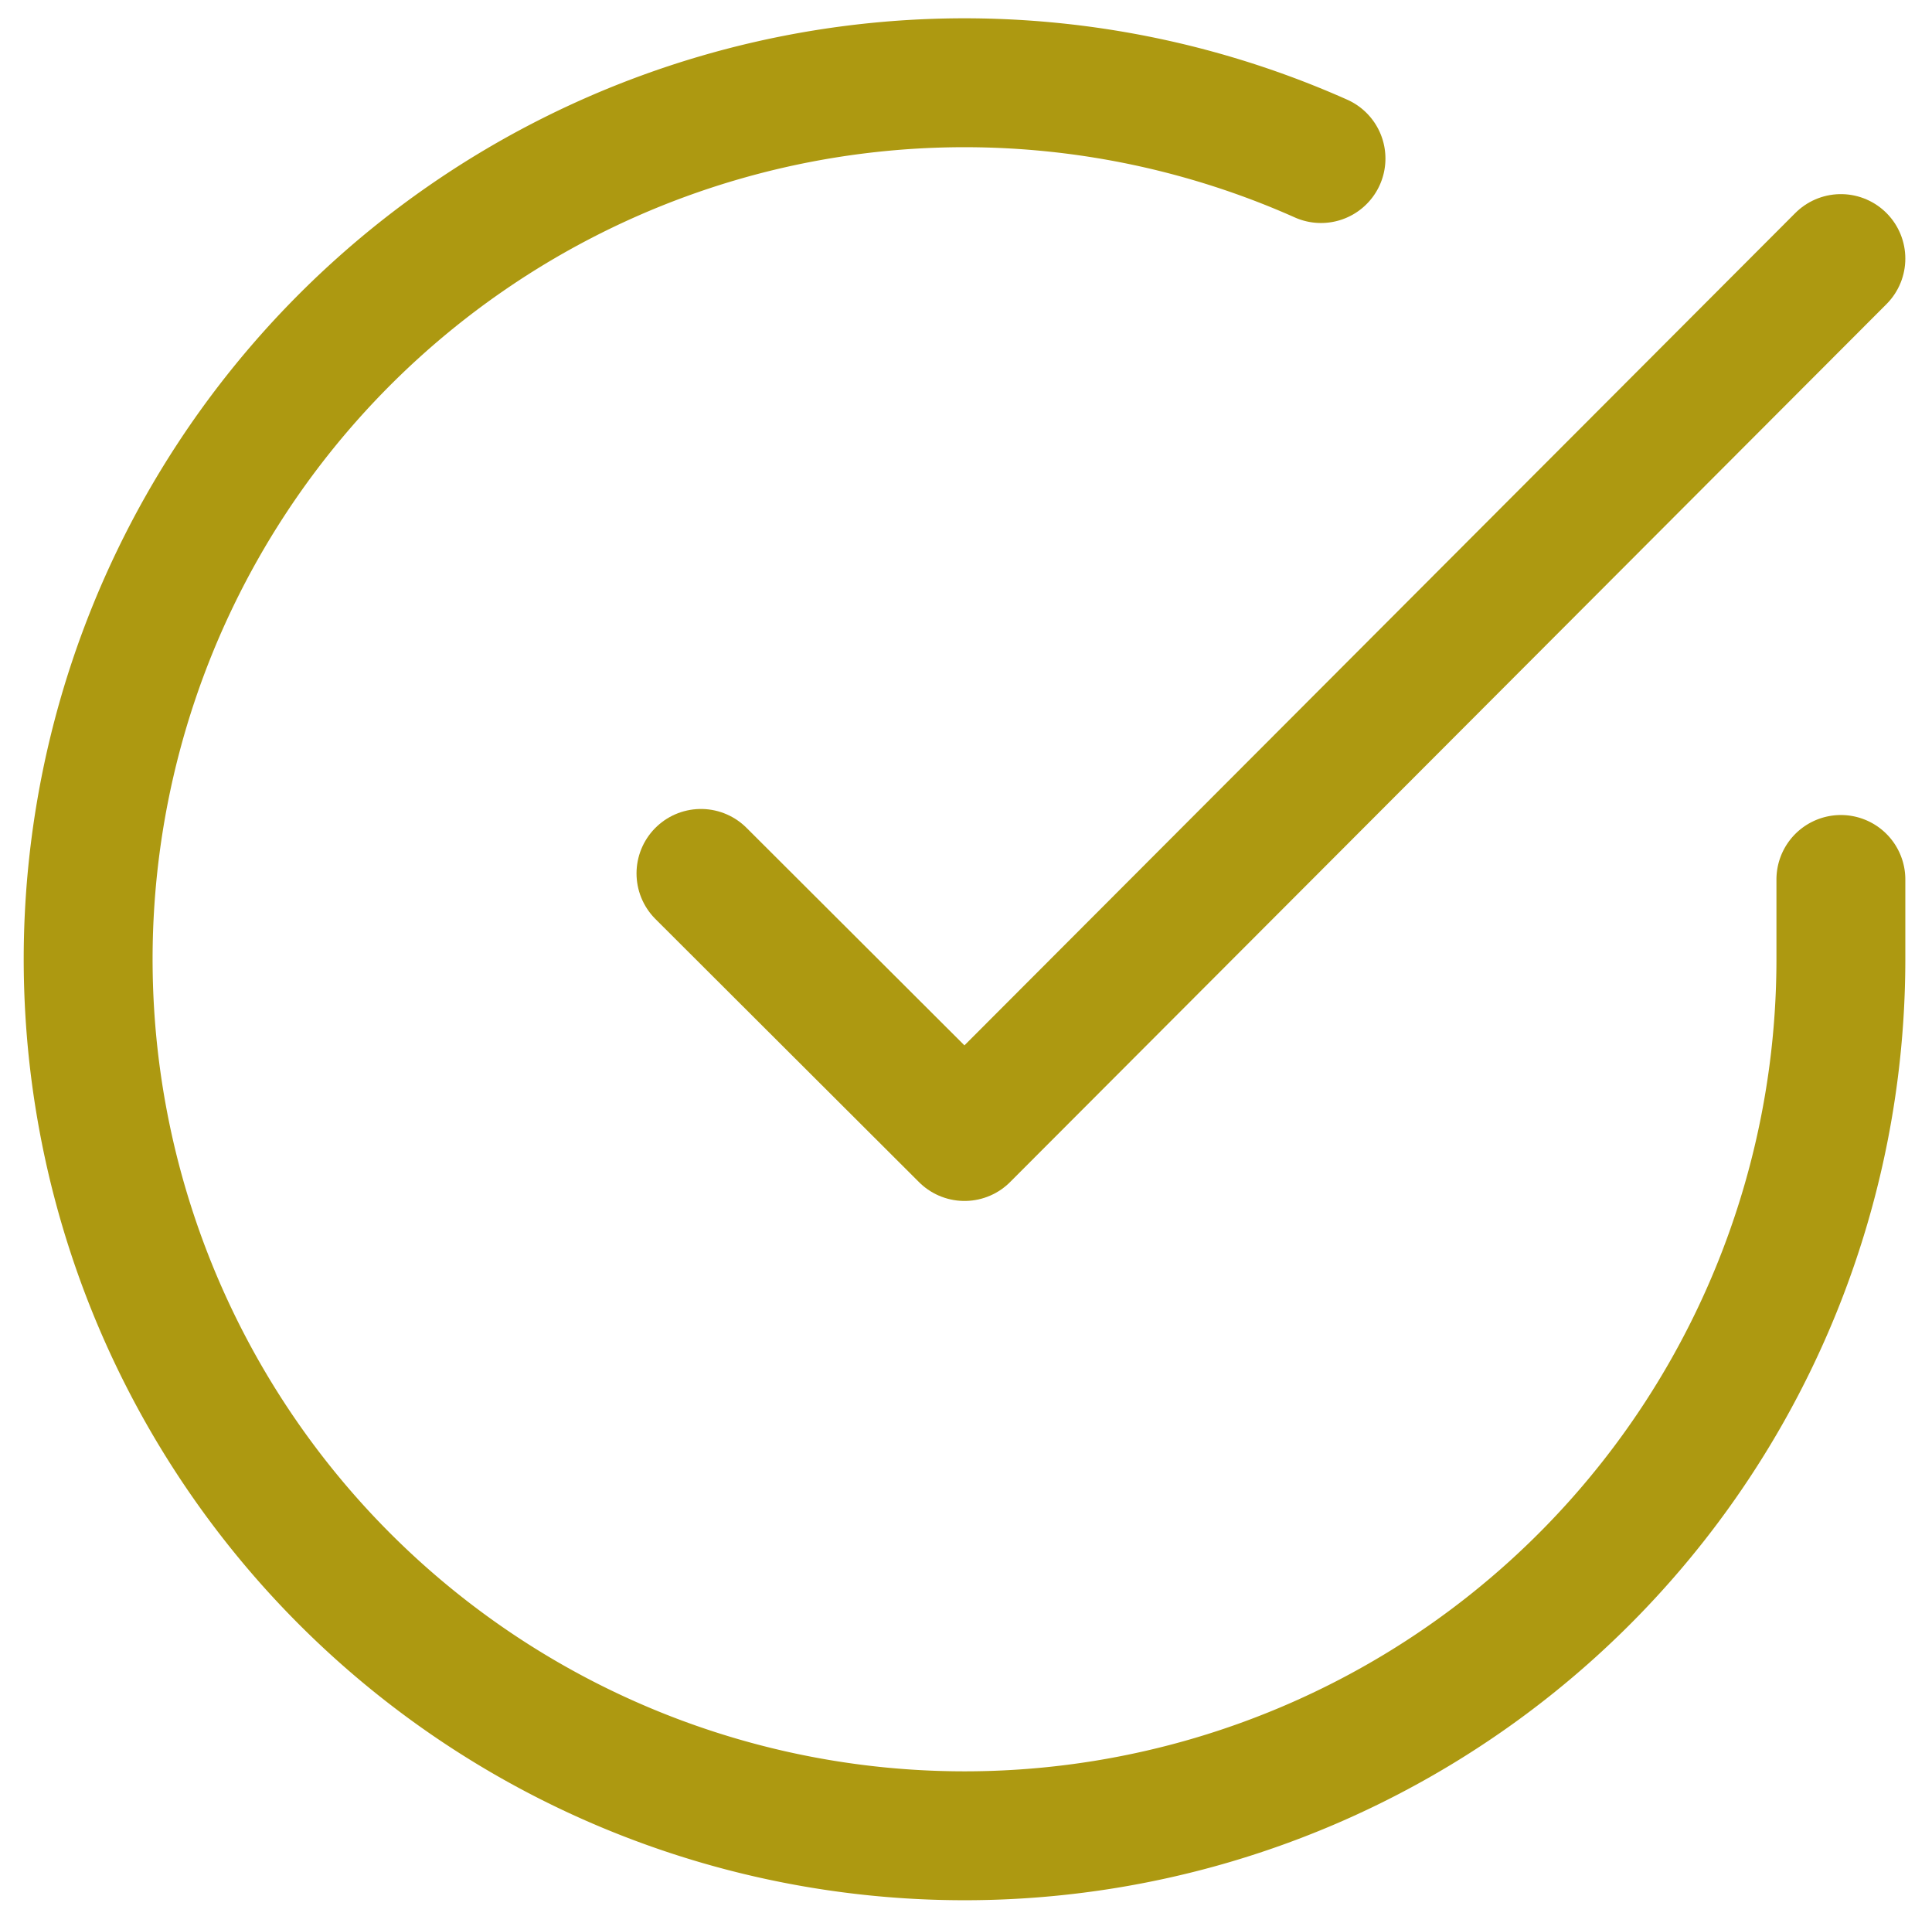
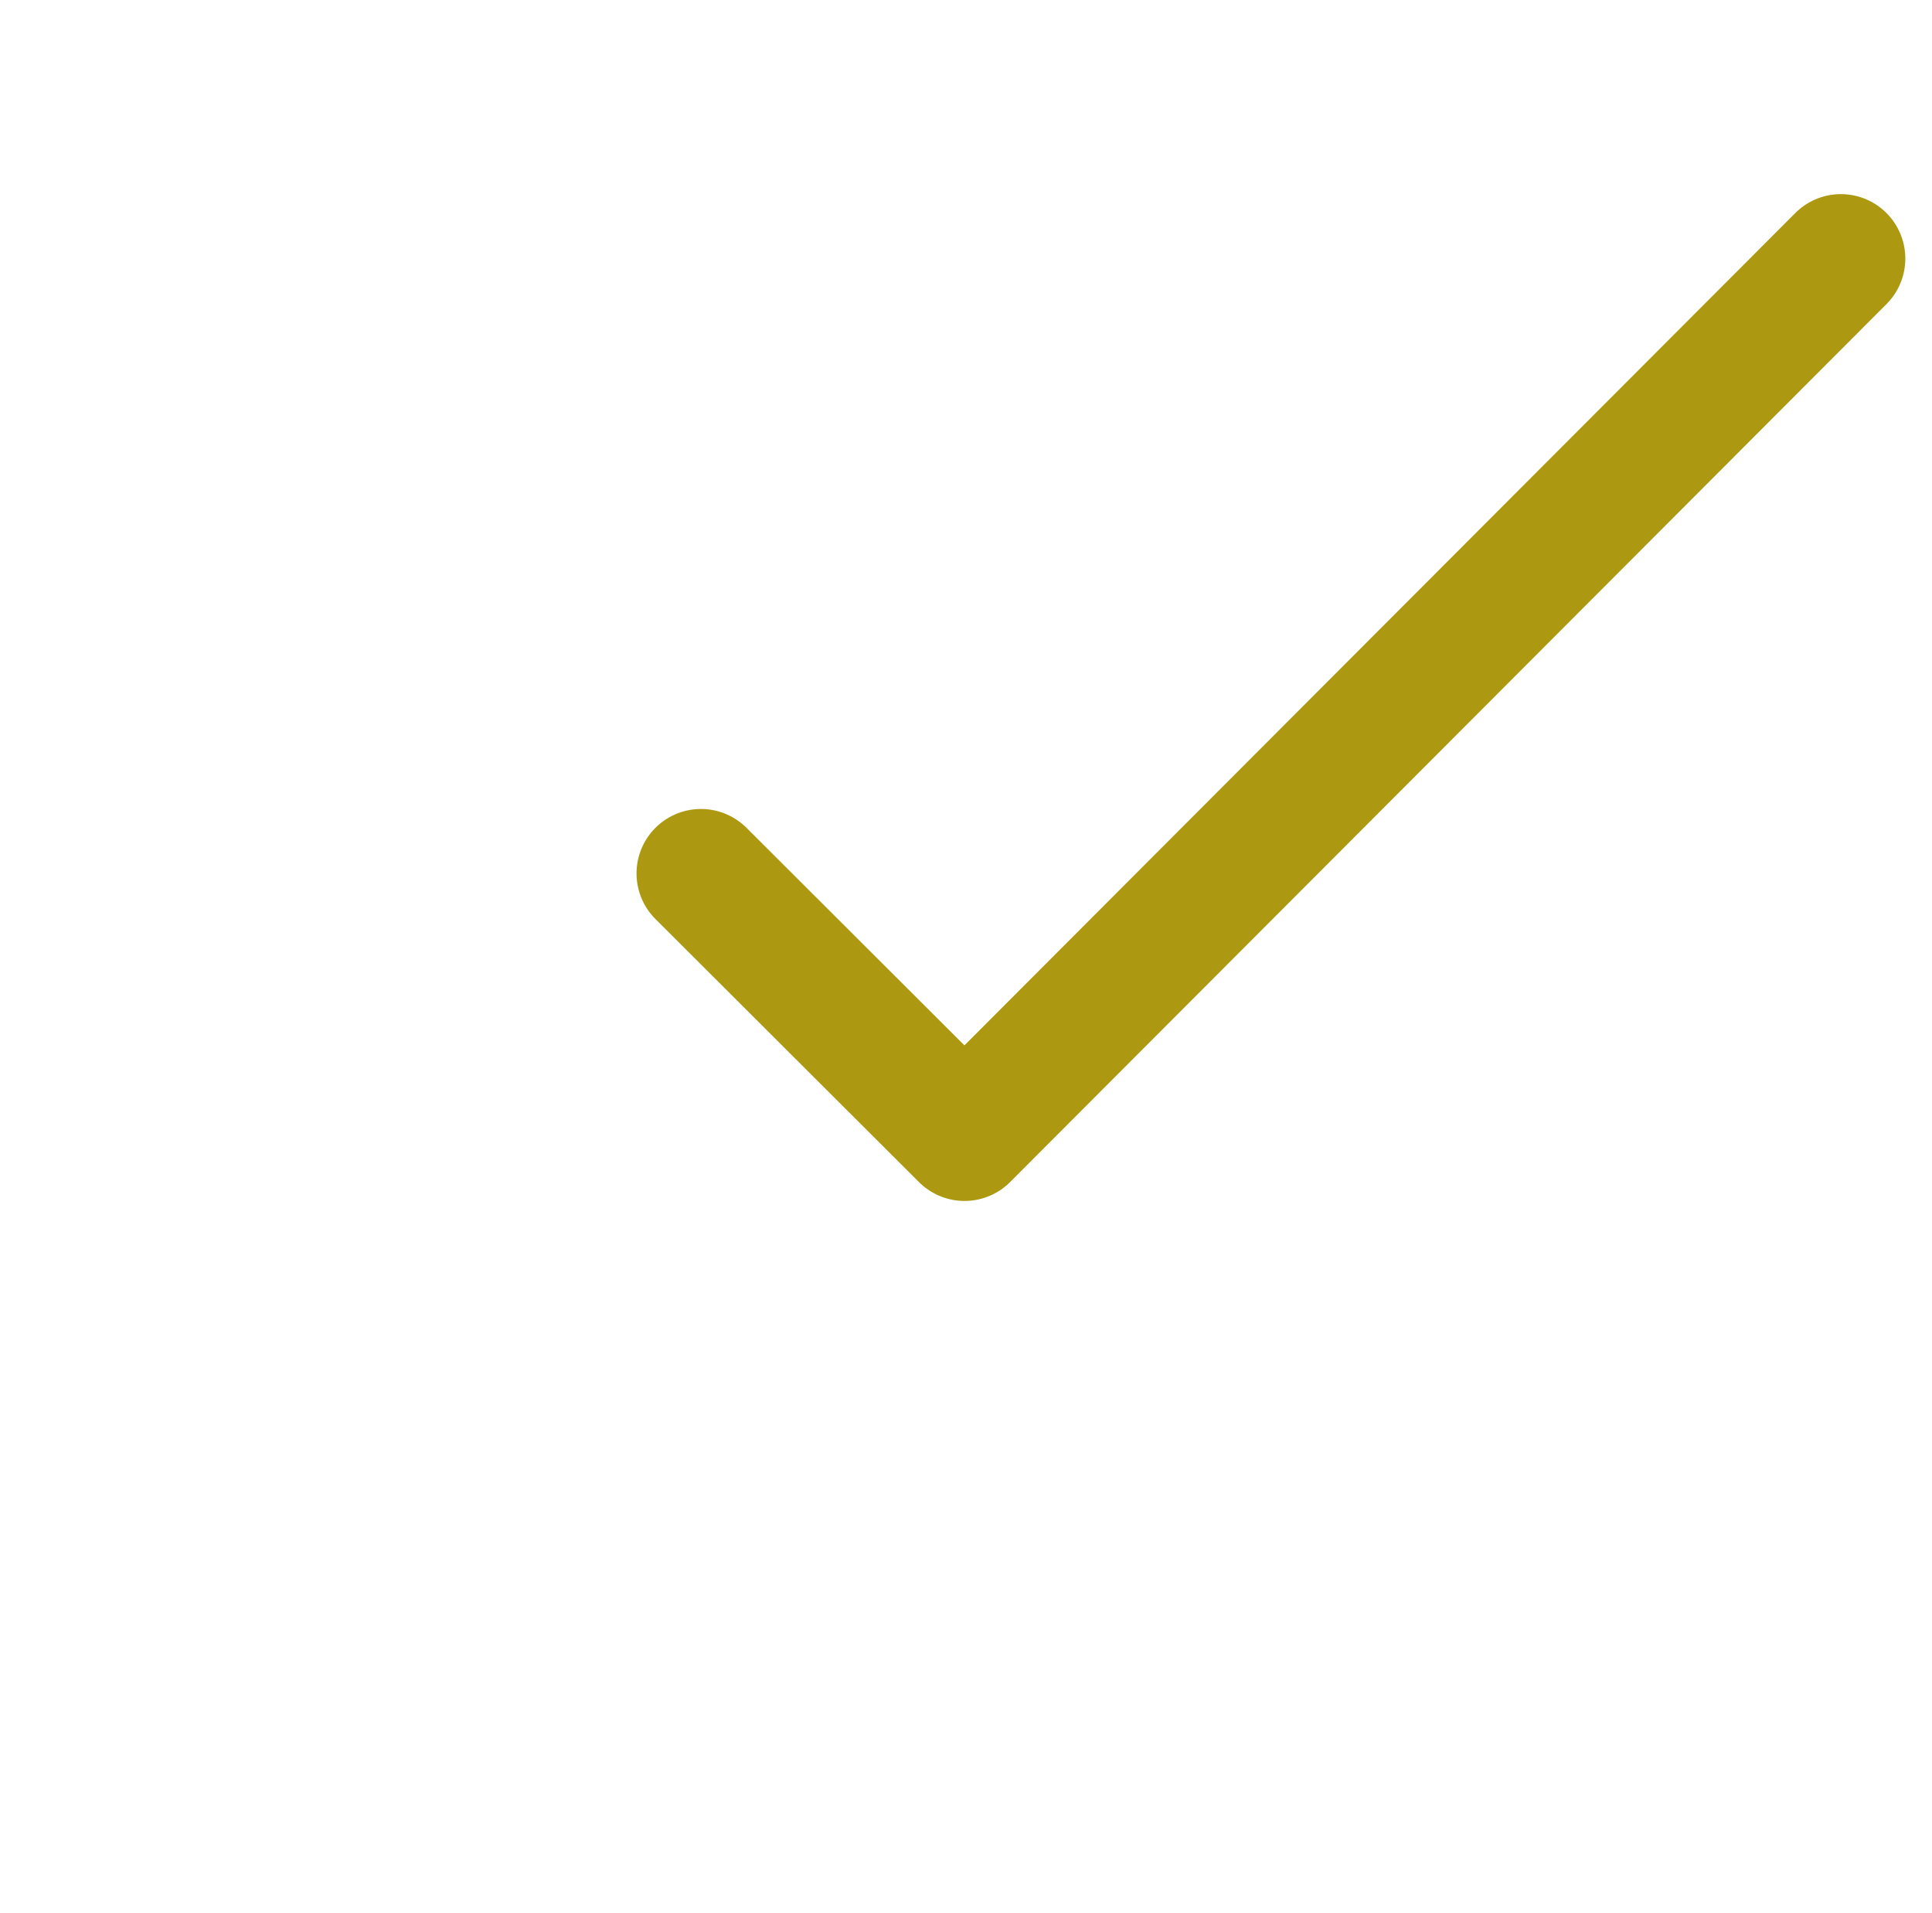
<svg xmlns="http://www.w3.org/2000/svg" width="14.991" height="14.841" viewBox="0 0 14.991 14.841">
  <g data-name="Grupo 7664">
-     <path data-name="Trazado 7181" d="M16.607 9.173V9.8a6.8 6.8 0 1 1-4.034-6.22" transform="translate(-2.323 -2.35)" style="fill:none;stroke:#ad9911;stroke-linecap:round;stroke-linejoin:round" />
    <path data-name="Trazado 7182" d="m22.345 6-6.8 6.811L13.5 10.77" transform="translate(-8.061 -3.994)" style="fill:none;stroke:#ad9911;stroke-linecap:round;stroke-linejoin:round" />
  </g>
</svg>